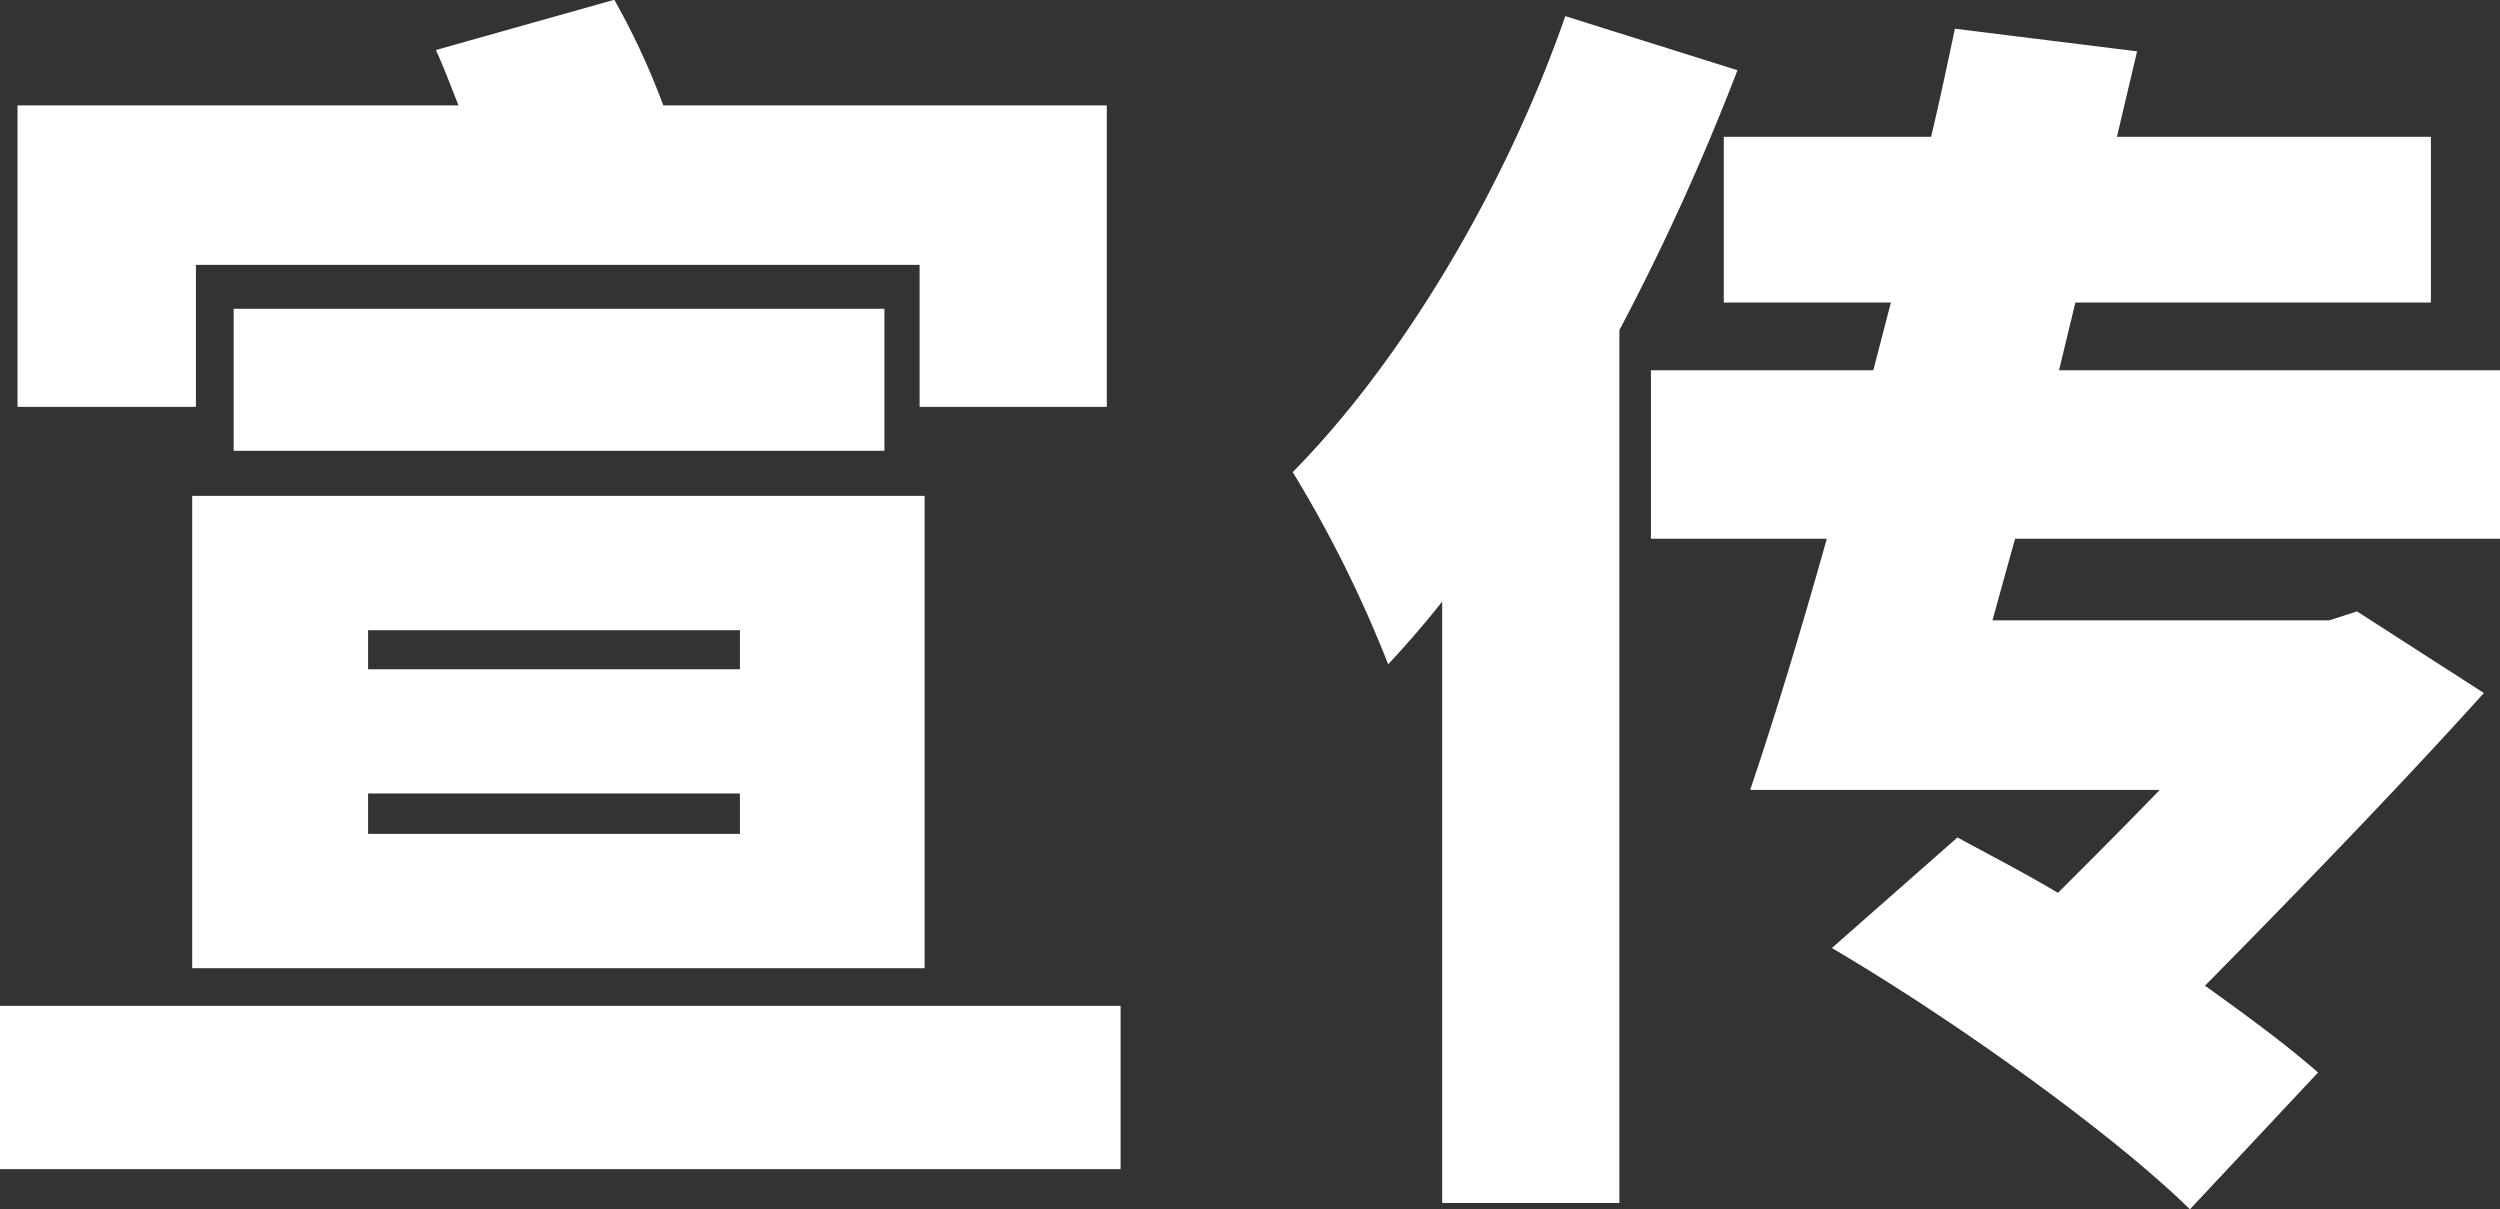
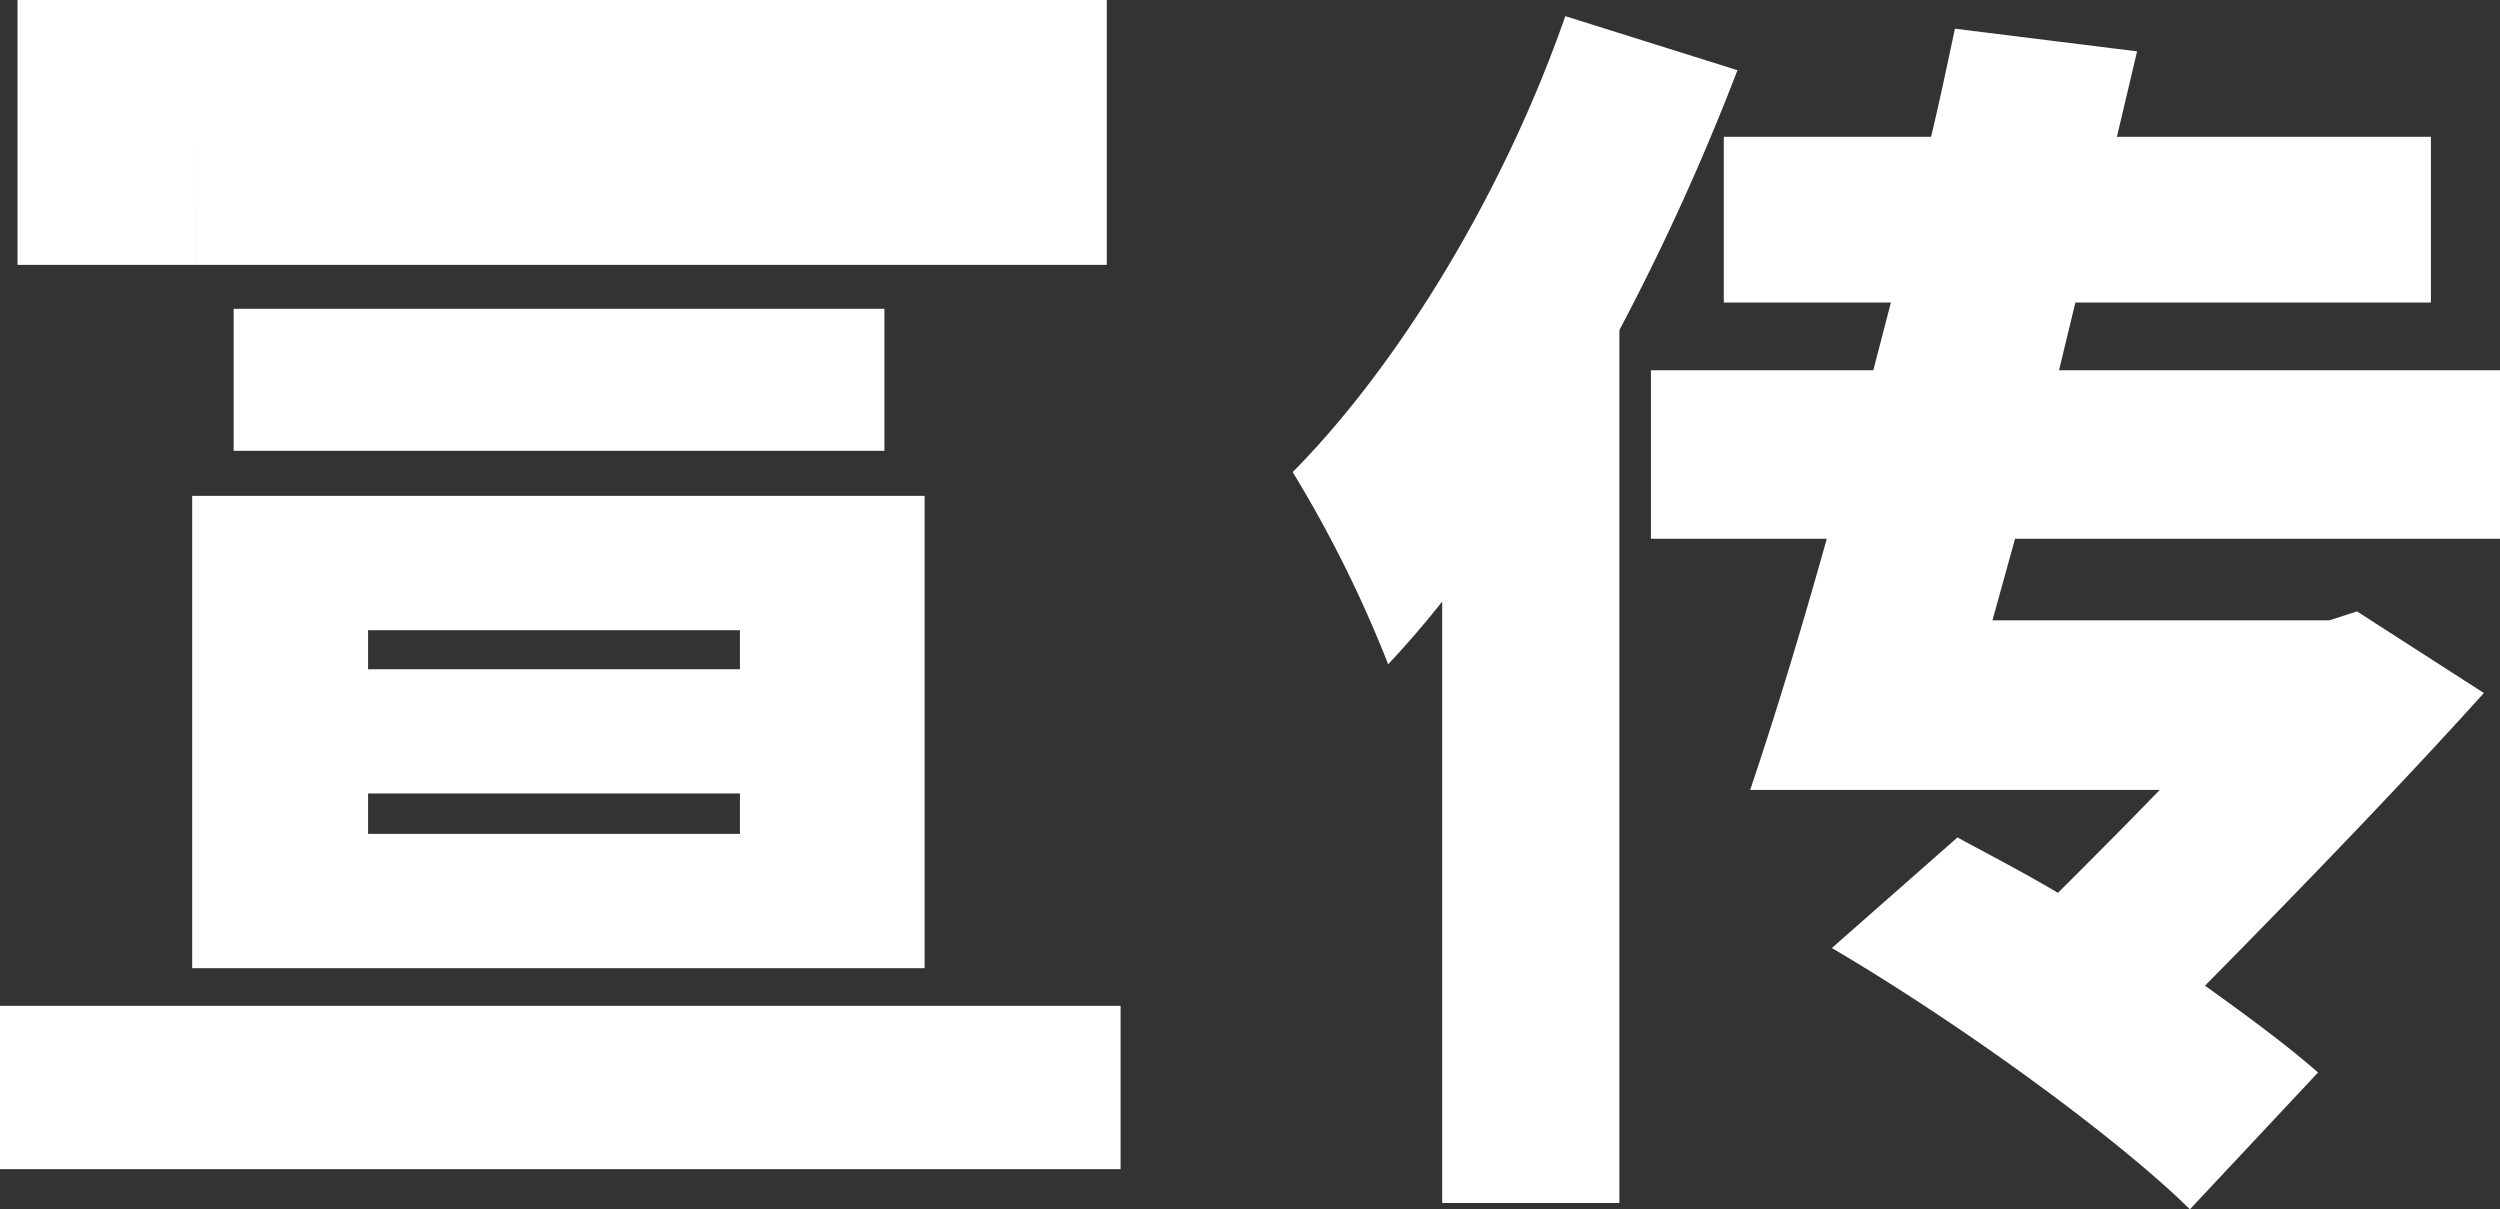
<svg xmlns="http://www.w3.org/2000/svg" id="cn_txt_chain_flow04.svg" data-name="cn/txt_chain_flow04.svg" width="111.469" height="53.91" viewBox="0 0 111.469 53.91">
  <rect x="0" y="0" width="111.469" height="53.91" fill="#333333" stroke="none" />
  <defs>
    <style>
      .cls-1 {
        fill: #fff;
        fill-rule: evenodd;
      }
    </style>
  </defs>
-   <path id="宣传" class="cls-1" d="M314.456,4447.62h32.266v6.33h8.346v-13.44H335.294a32.757,32.757,0,0,0-2.185-4.71l-7.954,2.24c0.336,0.73.673,1.63,1.009,2.47H306.5v13.44h7.954v-6.33Zm7.675,23.57h16.58v1.8h-16.58v-1.8Zm0-7.28h16.58v1.74h-16.58v-1.74Zm-7.843,15.07h32.658v-21.06H314.288v21.06Zm1.849-29.4v6.33h29.016v-6.33H316.137Zm-10.419,31.08v7.28h49.966v-7.28H305.718Zm69.794-44.13c-2.688,7.73-7.338,15.46-12.155,20.33a54.964,54.964,0,0,1,4.257,8.57c0.784-.84,1.625-1.8,2.409-2.8v26.82h7.9v-38.92a105.831,105.831,0,0,0,5.265-11.59Zm41.676,23.3v-7.51H397.526l0.729-3.02h15.852v-7.39h-14l0.9-3.81-8.122-1.01c-0.336,1.57-.672,3.19-1.064,4.82h-9.242v7.39h7.45l-0.784,3.02h-9.915v7.51h7.842c-1.177,4.2-2.353,8.06-3.417,11.2h18.261c-1.457,1.51-3.025,3.08-4.537,4.59-1.513-.9-3.026-1.68-4.482-2.47l-5.6,4.93c5.713,3.36,12.659,8.4,15.965,11.65l5.713-6.1c-1.344-1.18-3.081-2.47-5.041-3.87,4.312-4.37,8.794-9.01,12.435-13.05l-5.658-3.64-1.232.4H394.557l1.009-3.64h21.622Z" transform="translate(-305.719 -4435.81)" />
+   <path id="宣传" class="cls-1" d="M314.456,4447.62h32.266h8.346v-13.44H335.294a32.757,32.757,0,0,0-2.185-4.71l-7.954,2.24c0.336,0.73.673,1.63,1.009,2.47H306.5v13.44h7.954v-6.33Zm7.675,23.57h16.58v1.8h-16.58v-1.8Zm0-7.28h16.58v1.74h-16.58v-1.74Zm-7.843,15.07h32.658v-21.06H314.288v21.06Zm1.849-29.4v6.33h29.016v-6.33H316.137Zm-10.419,31.08v7.28h49.966v-7.28H305.718Zm69.794-44.13c-2.688,7.73-7.338,15.46-12.155,20.33a54.964,54.964,0,0,1,4.257,8.57c0.784-.84,1.625-1.8,2.409-2.8v26.82h7.9v-38.92a105.831,105.831,0,0,0,5.265-11.59Zm41.676,23.3v-7.51H397.526l0.729-3.02h15.852v-7.39h-14l0.9-3.81-8.122-1.01c-0.336,1.57-.672,3.19-1.064,4.82h-9.242v7.39h7.45l-0.784,3.02h-9.915v7.51h7.842c-1.177,4.2-2.353,8.06-3.417,11.2h18.261c-1.457,1.51-3.025,3.08-4.537,4.59-1.513-.9-3.026-1.68-4.482-2.47l-5.6,4.93c5.713,3.36,12.659,8.4,15.965,11.65l5.713-6.1c-1.344-1.18-3.081-2.47-5.041-3.87,4.312-4.37,8.794-9.01,12.435-13.05l-5.658-3.64-1.232.4H394.557l1.009-3.64h21.622Z" transform="translate(-305.719 -4435.81)" />
</svg>